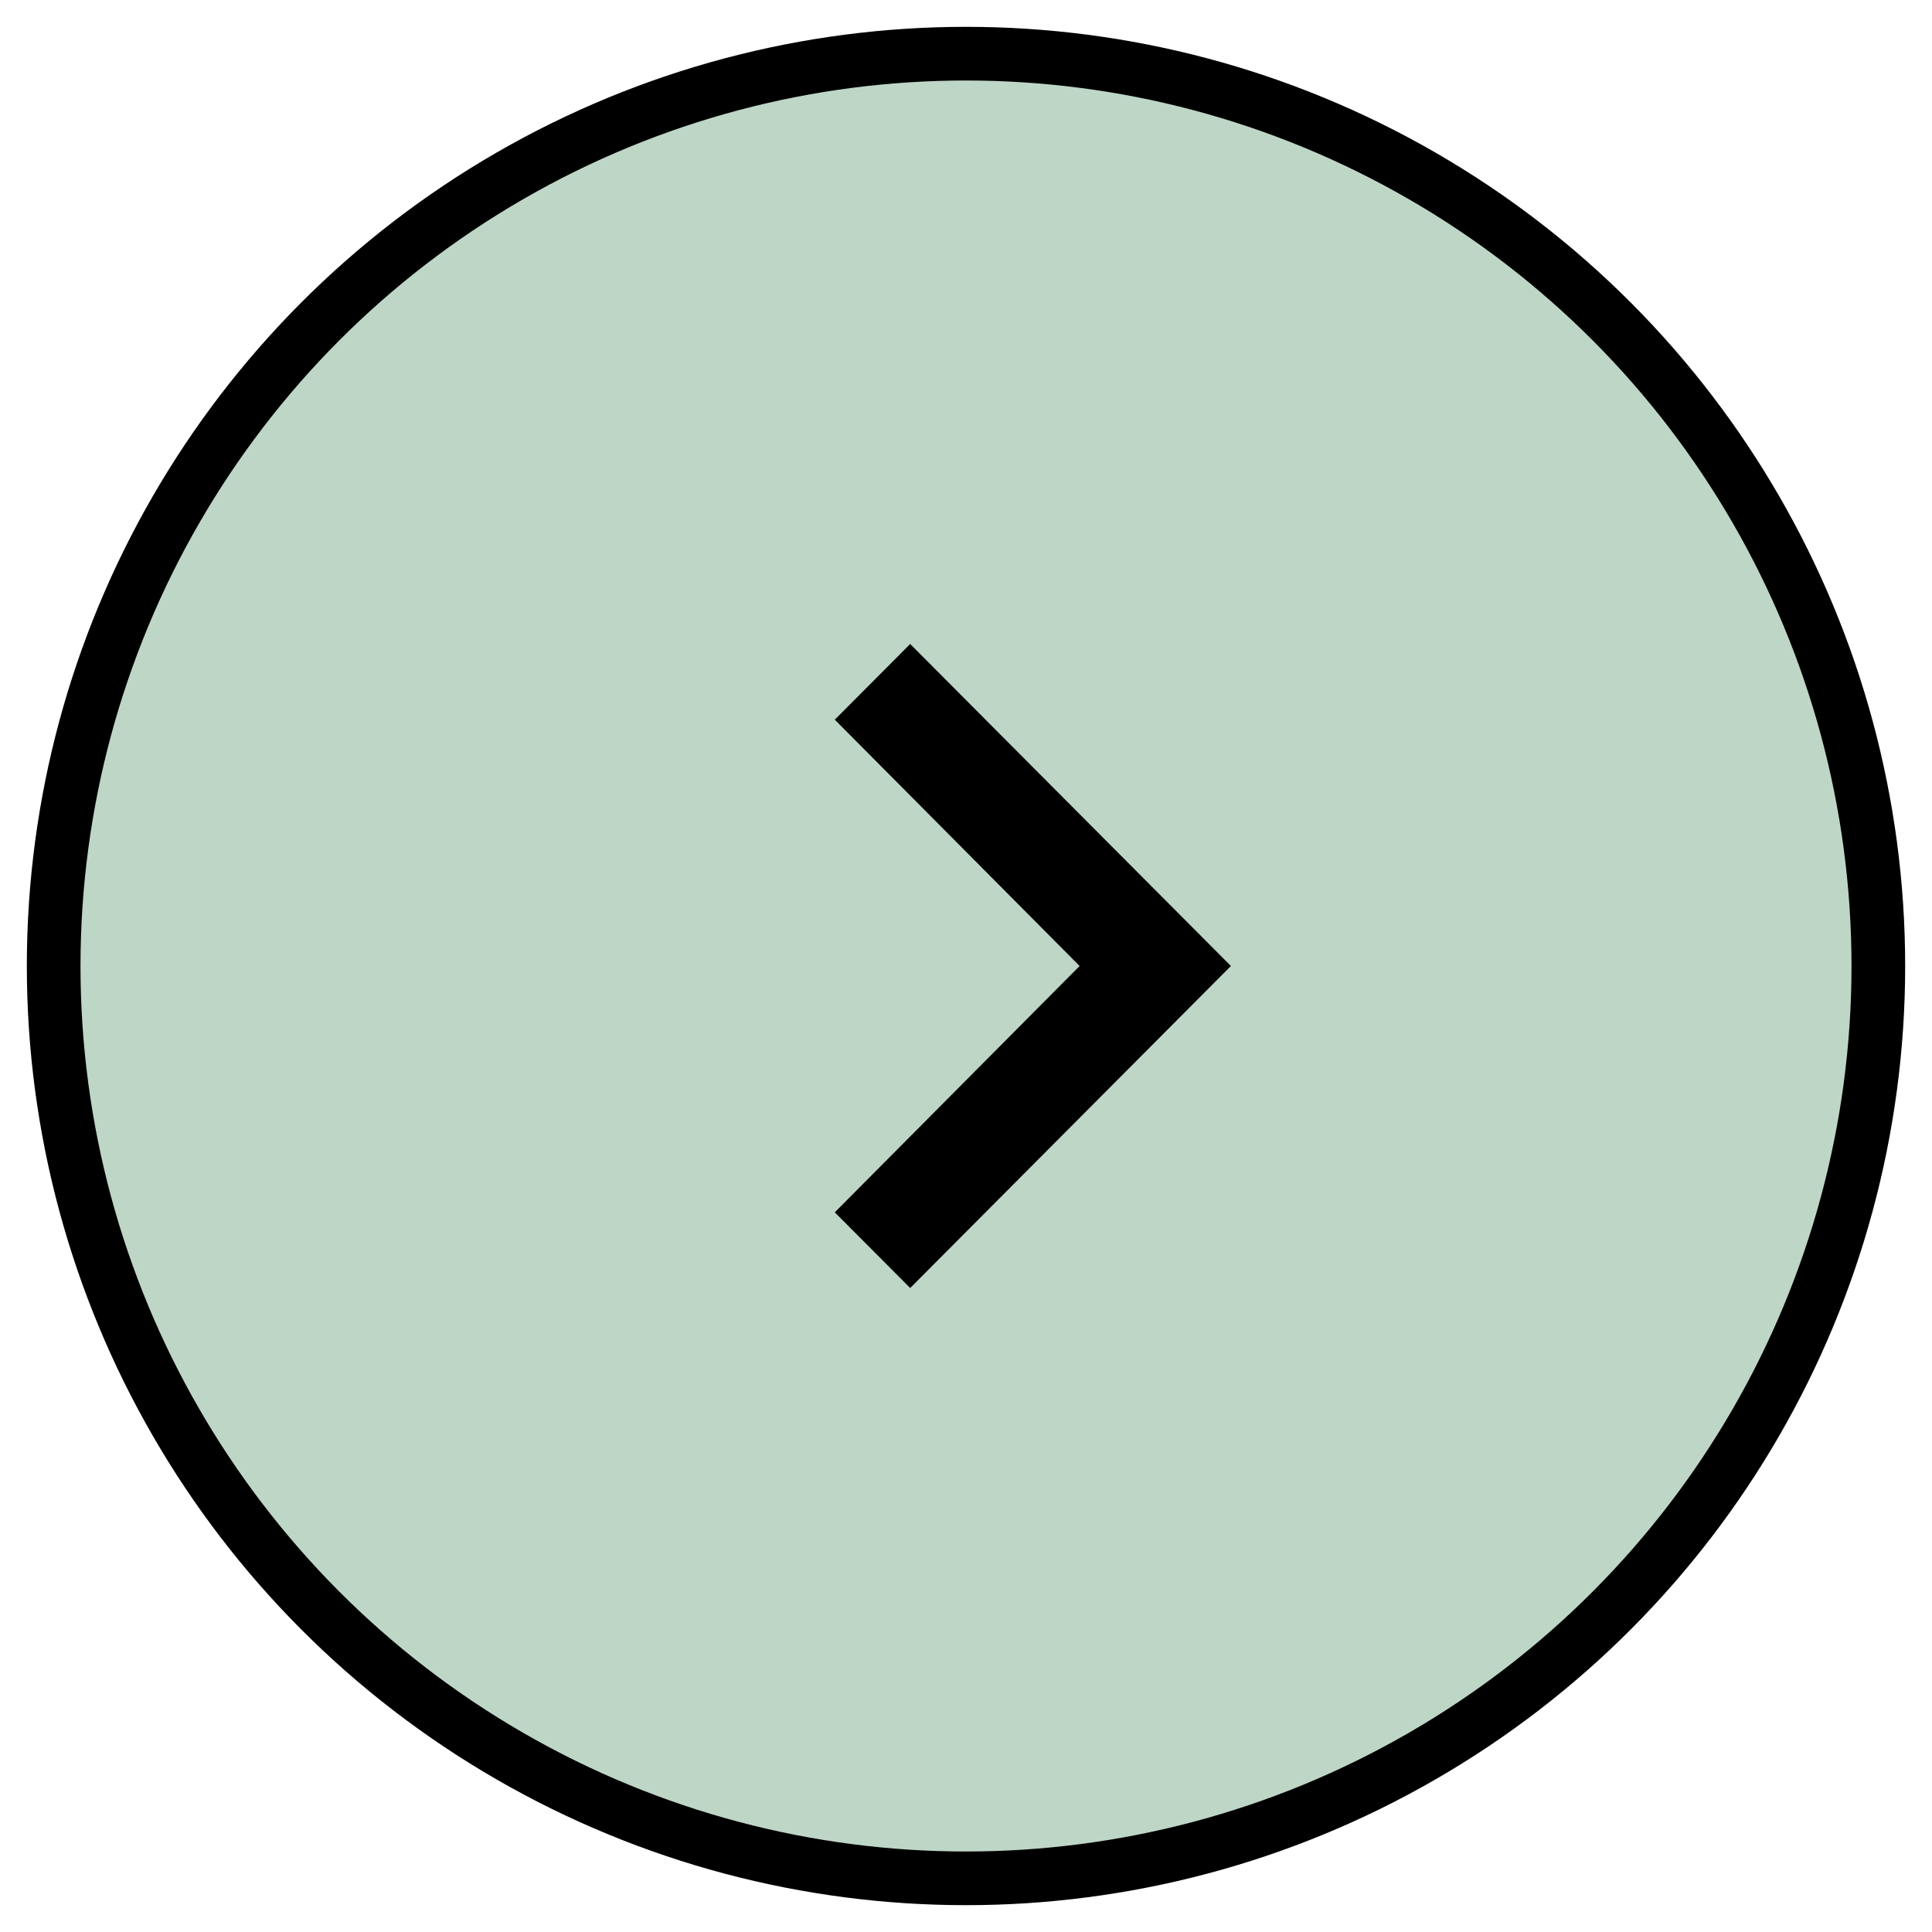
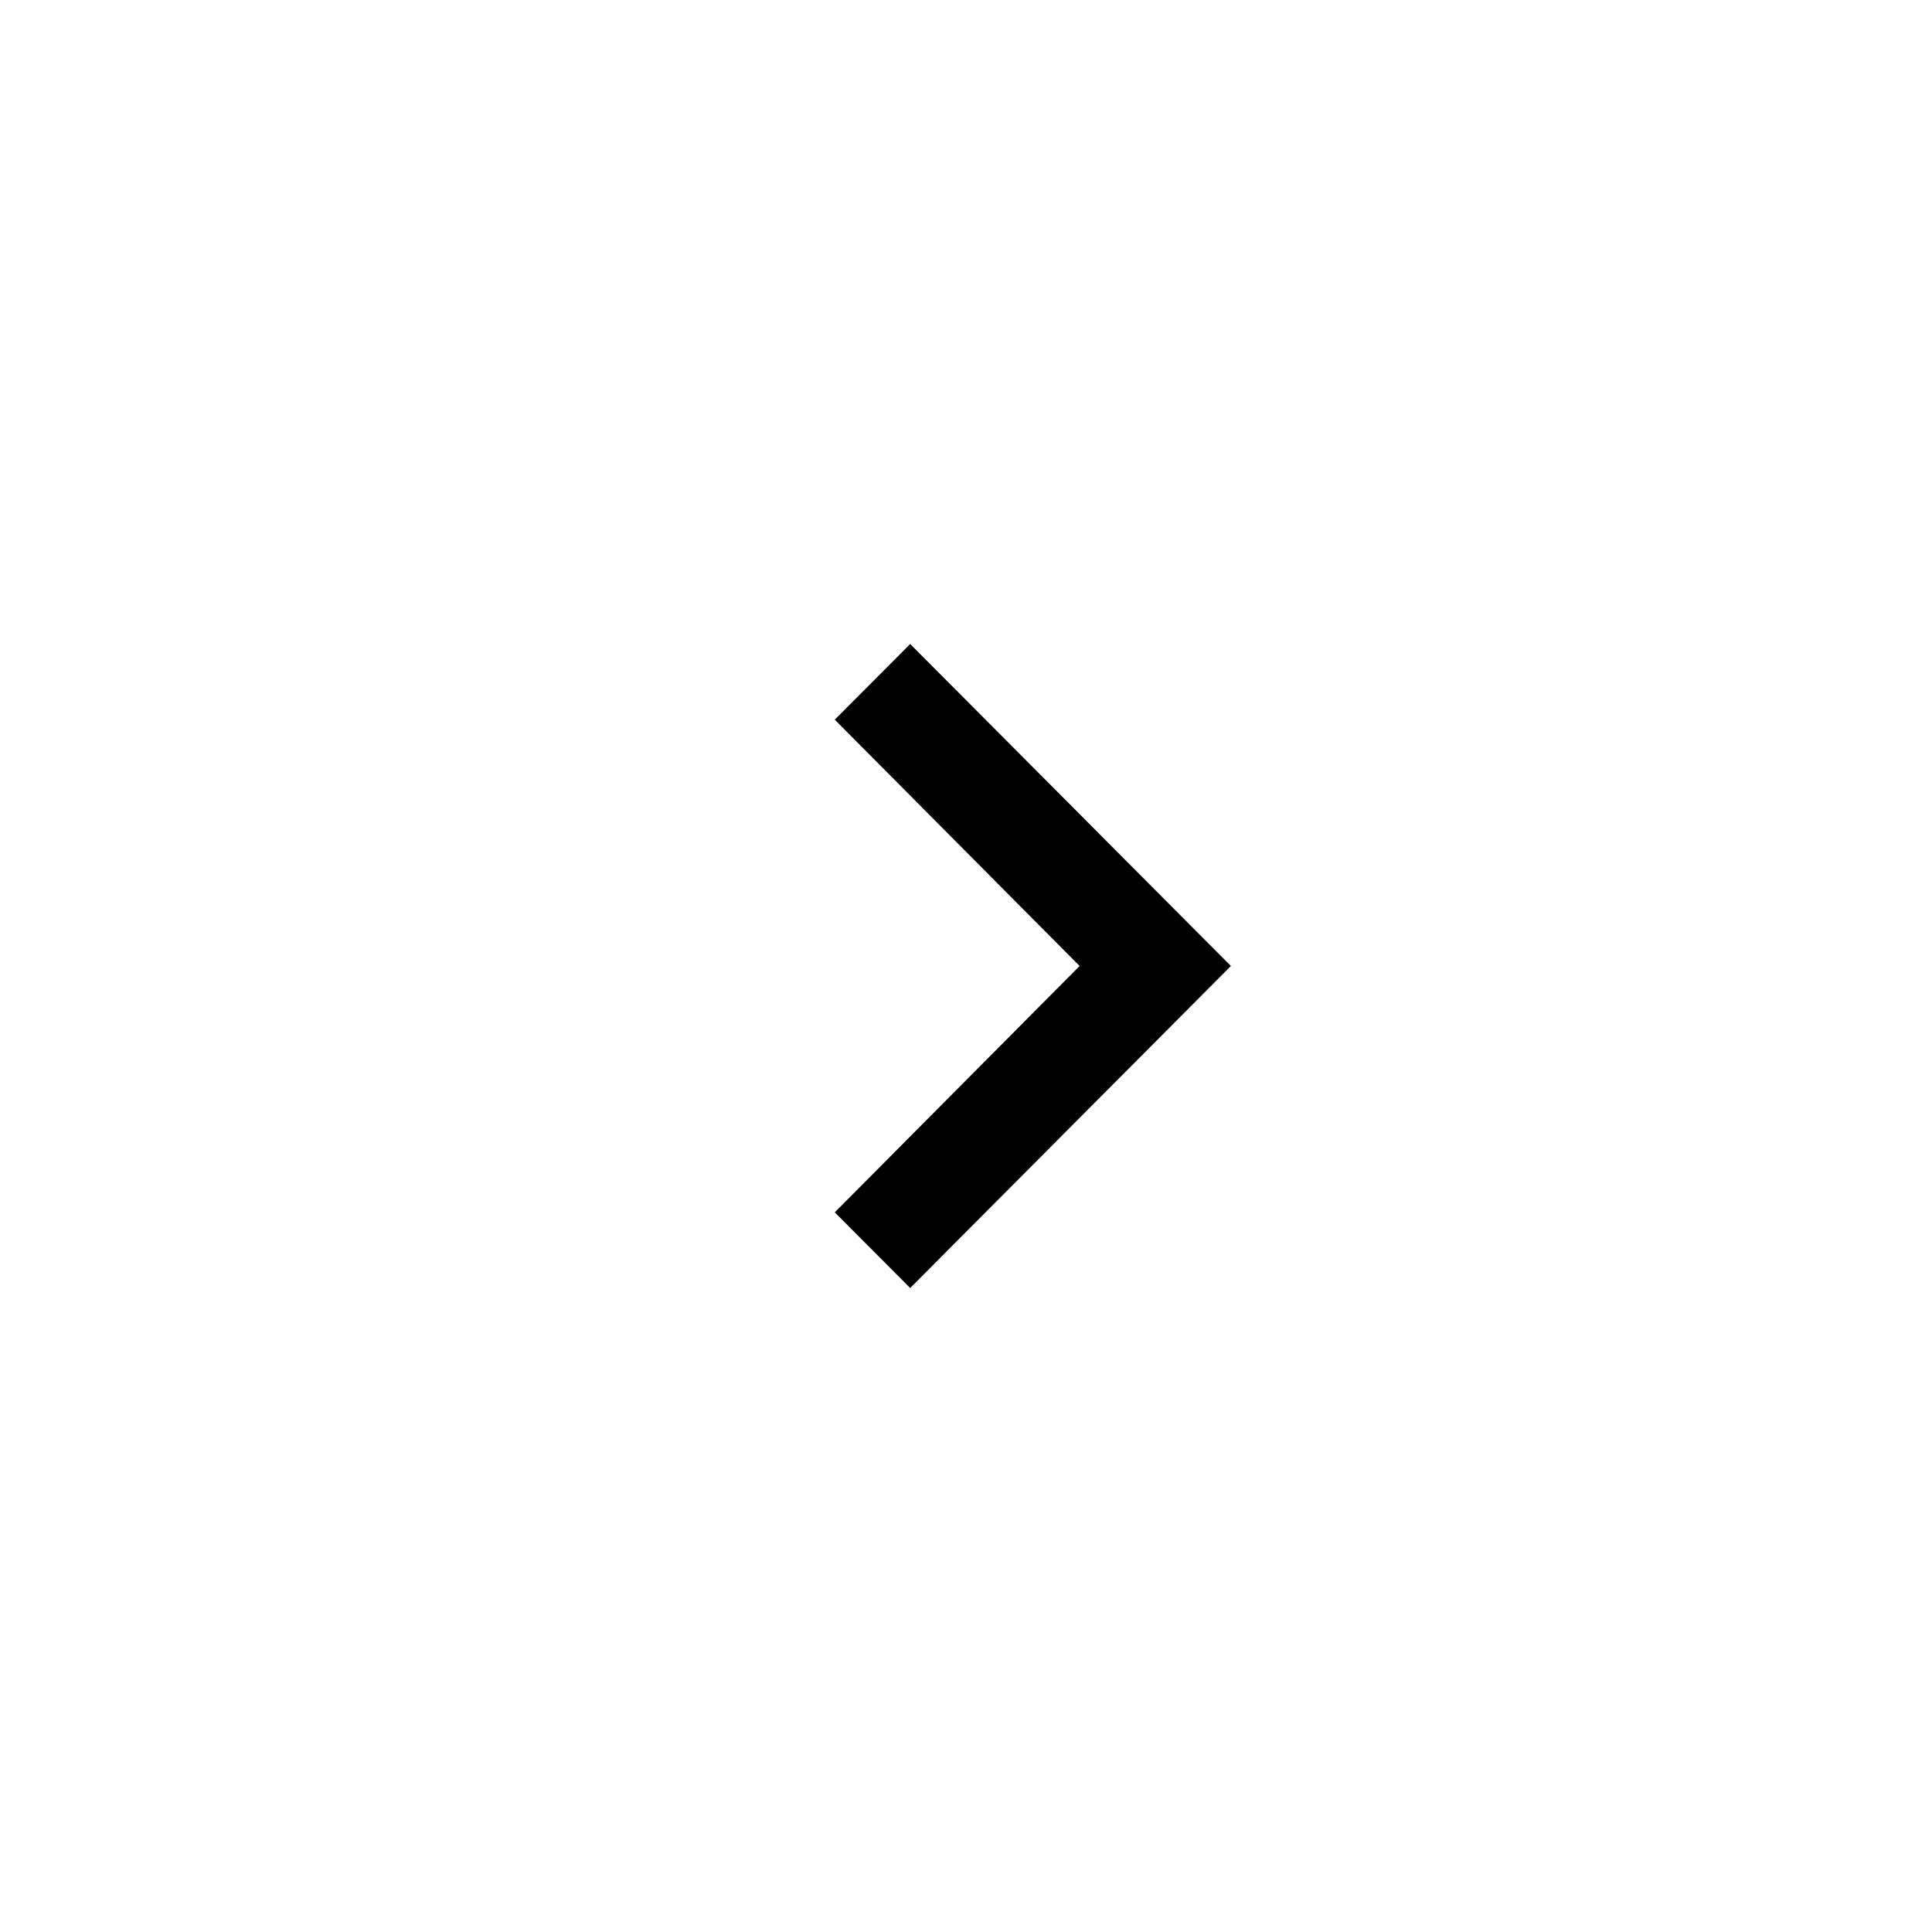
<svg xmlns="http://www.w3.org/2000/svg" width="36" height="36" viewBox="0 0 36 36" fill="none">
-   <circle cx="18" cy="18" r="17" stroke="#000" stroke-width="1" fill="#BED6C6" />
  <path d="M15.555 13.41L20.117 18L15.555 22.59L16.96 24L22.936 18L16.96 12L15.555 13.41Z" fill="#000" />
</svg>